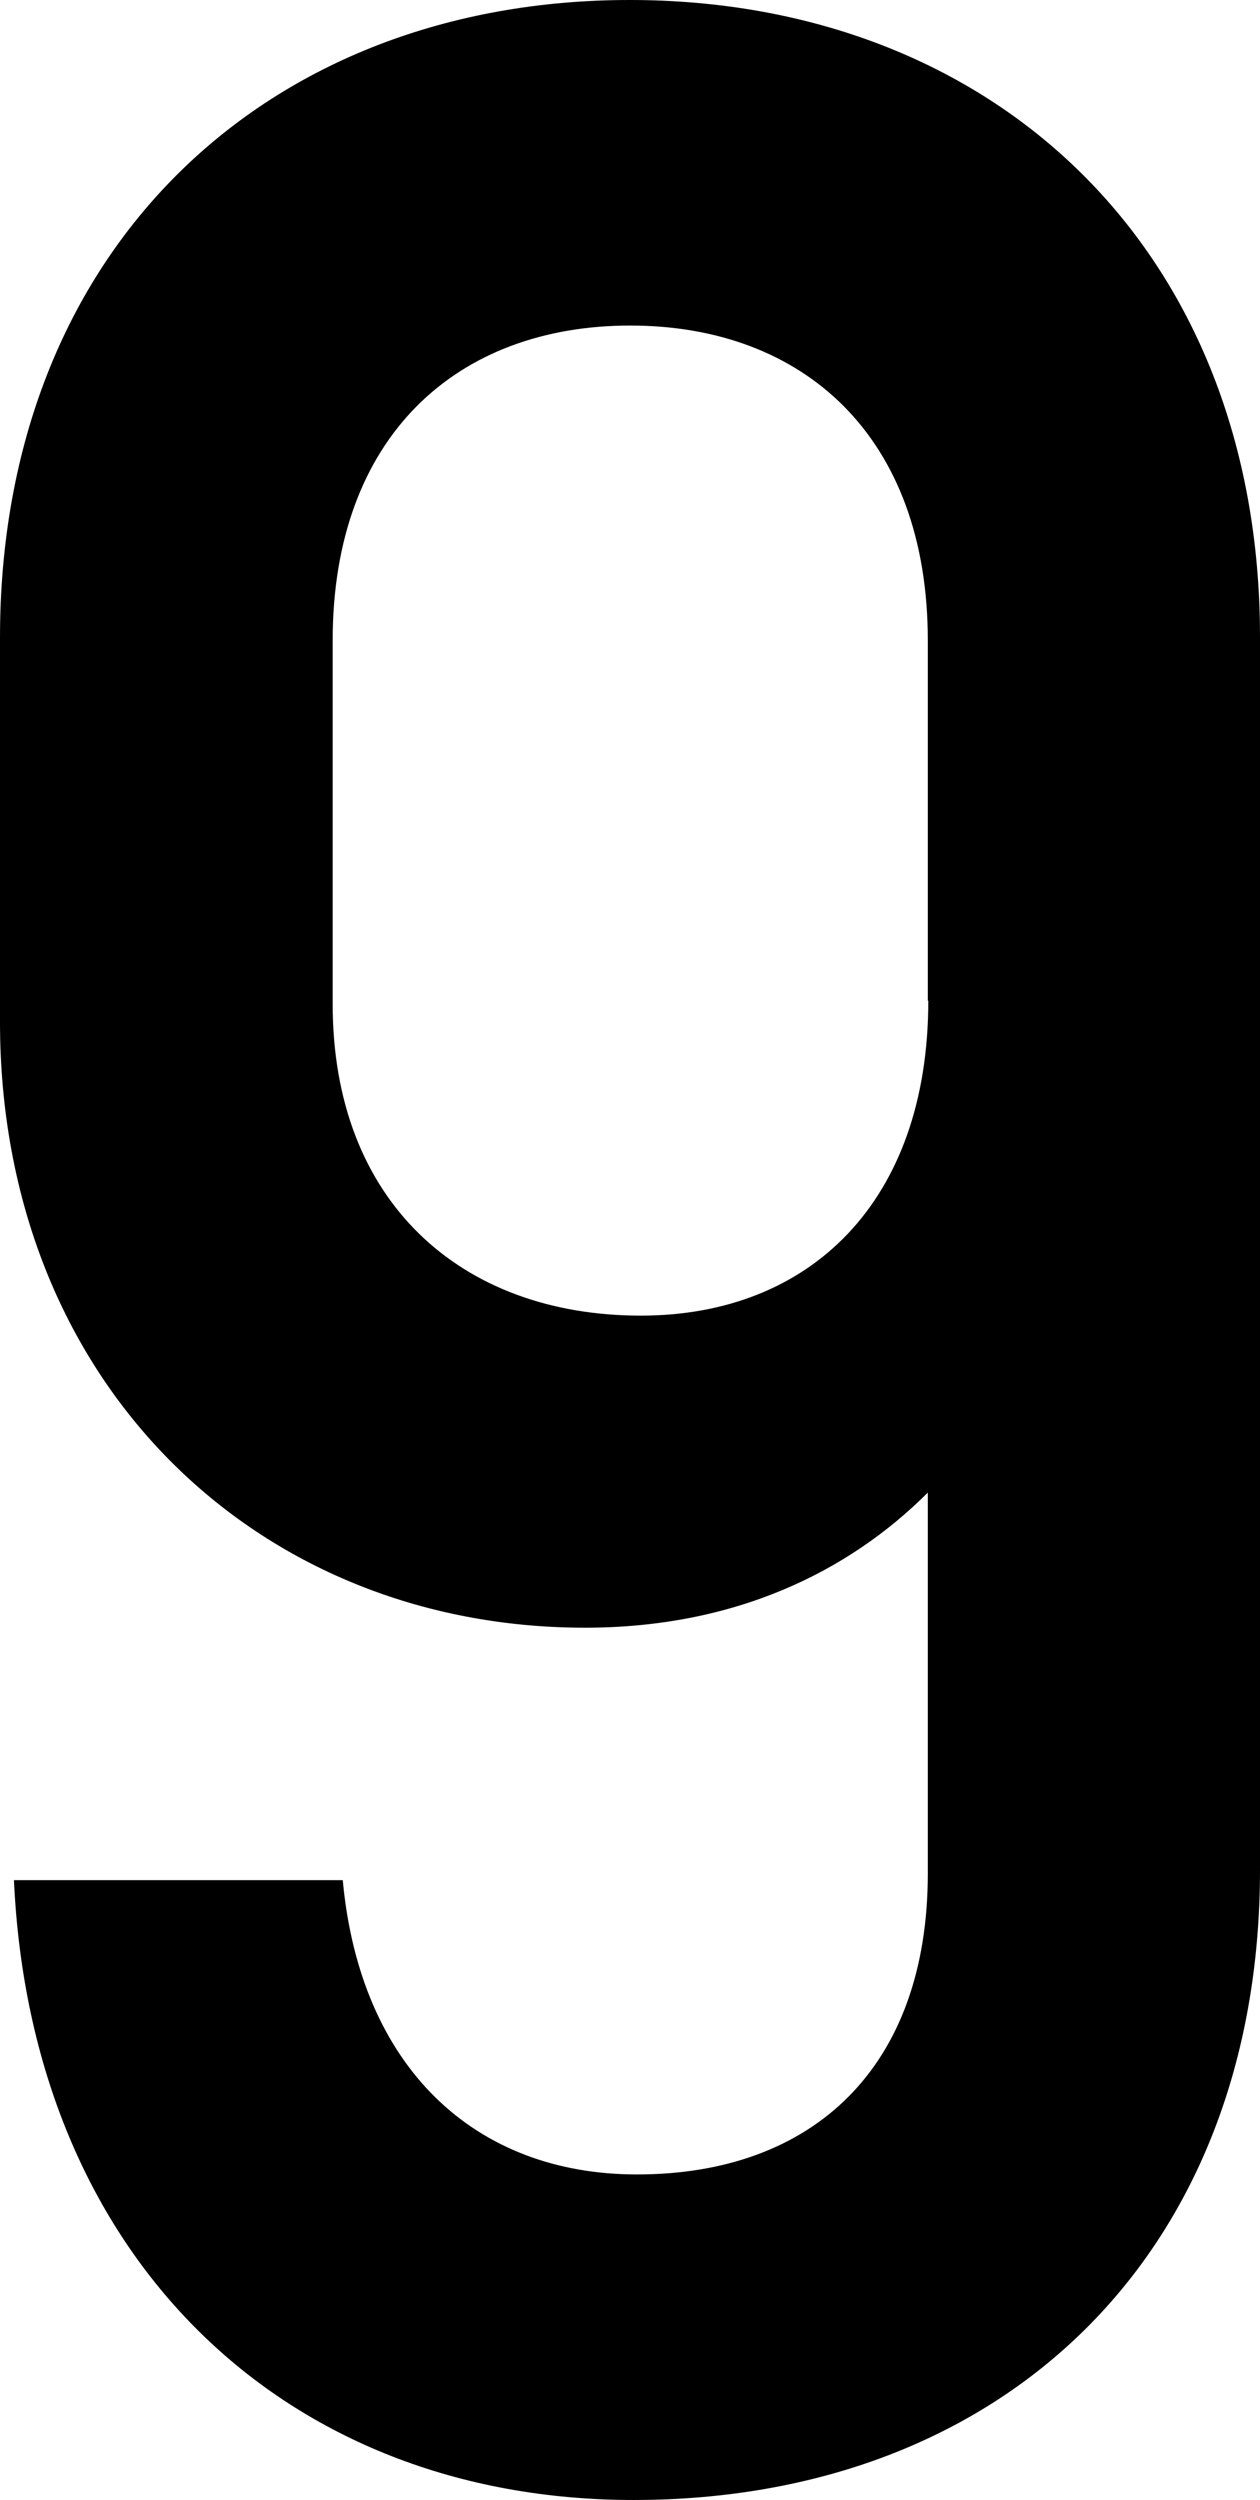
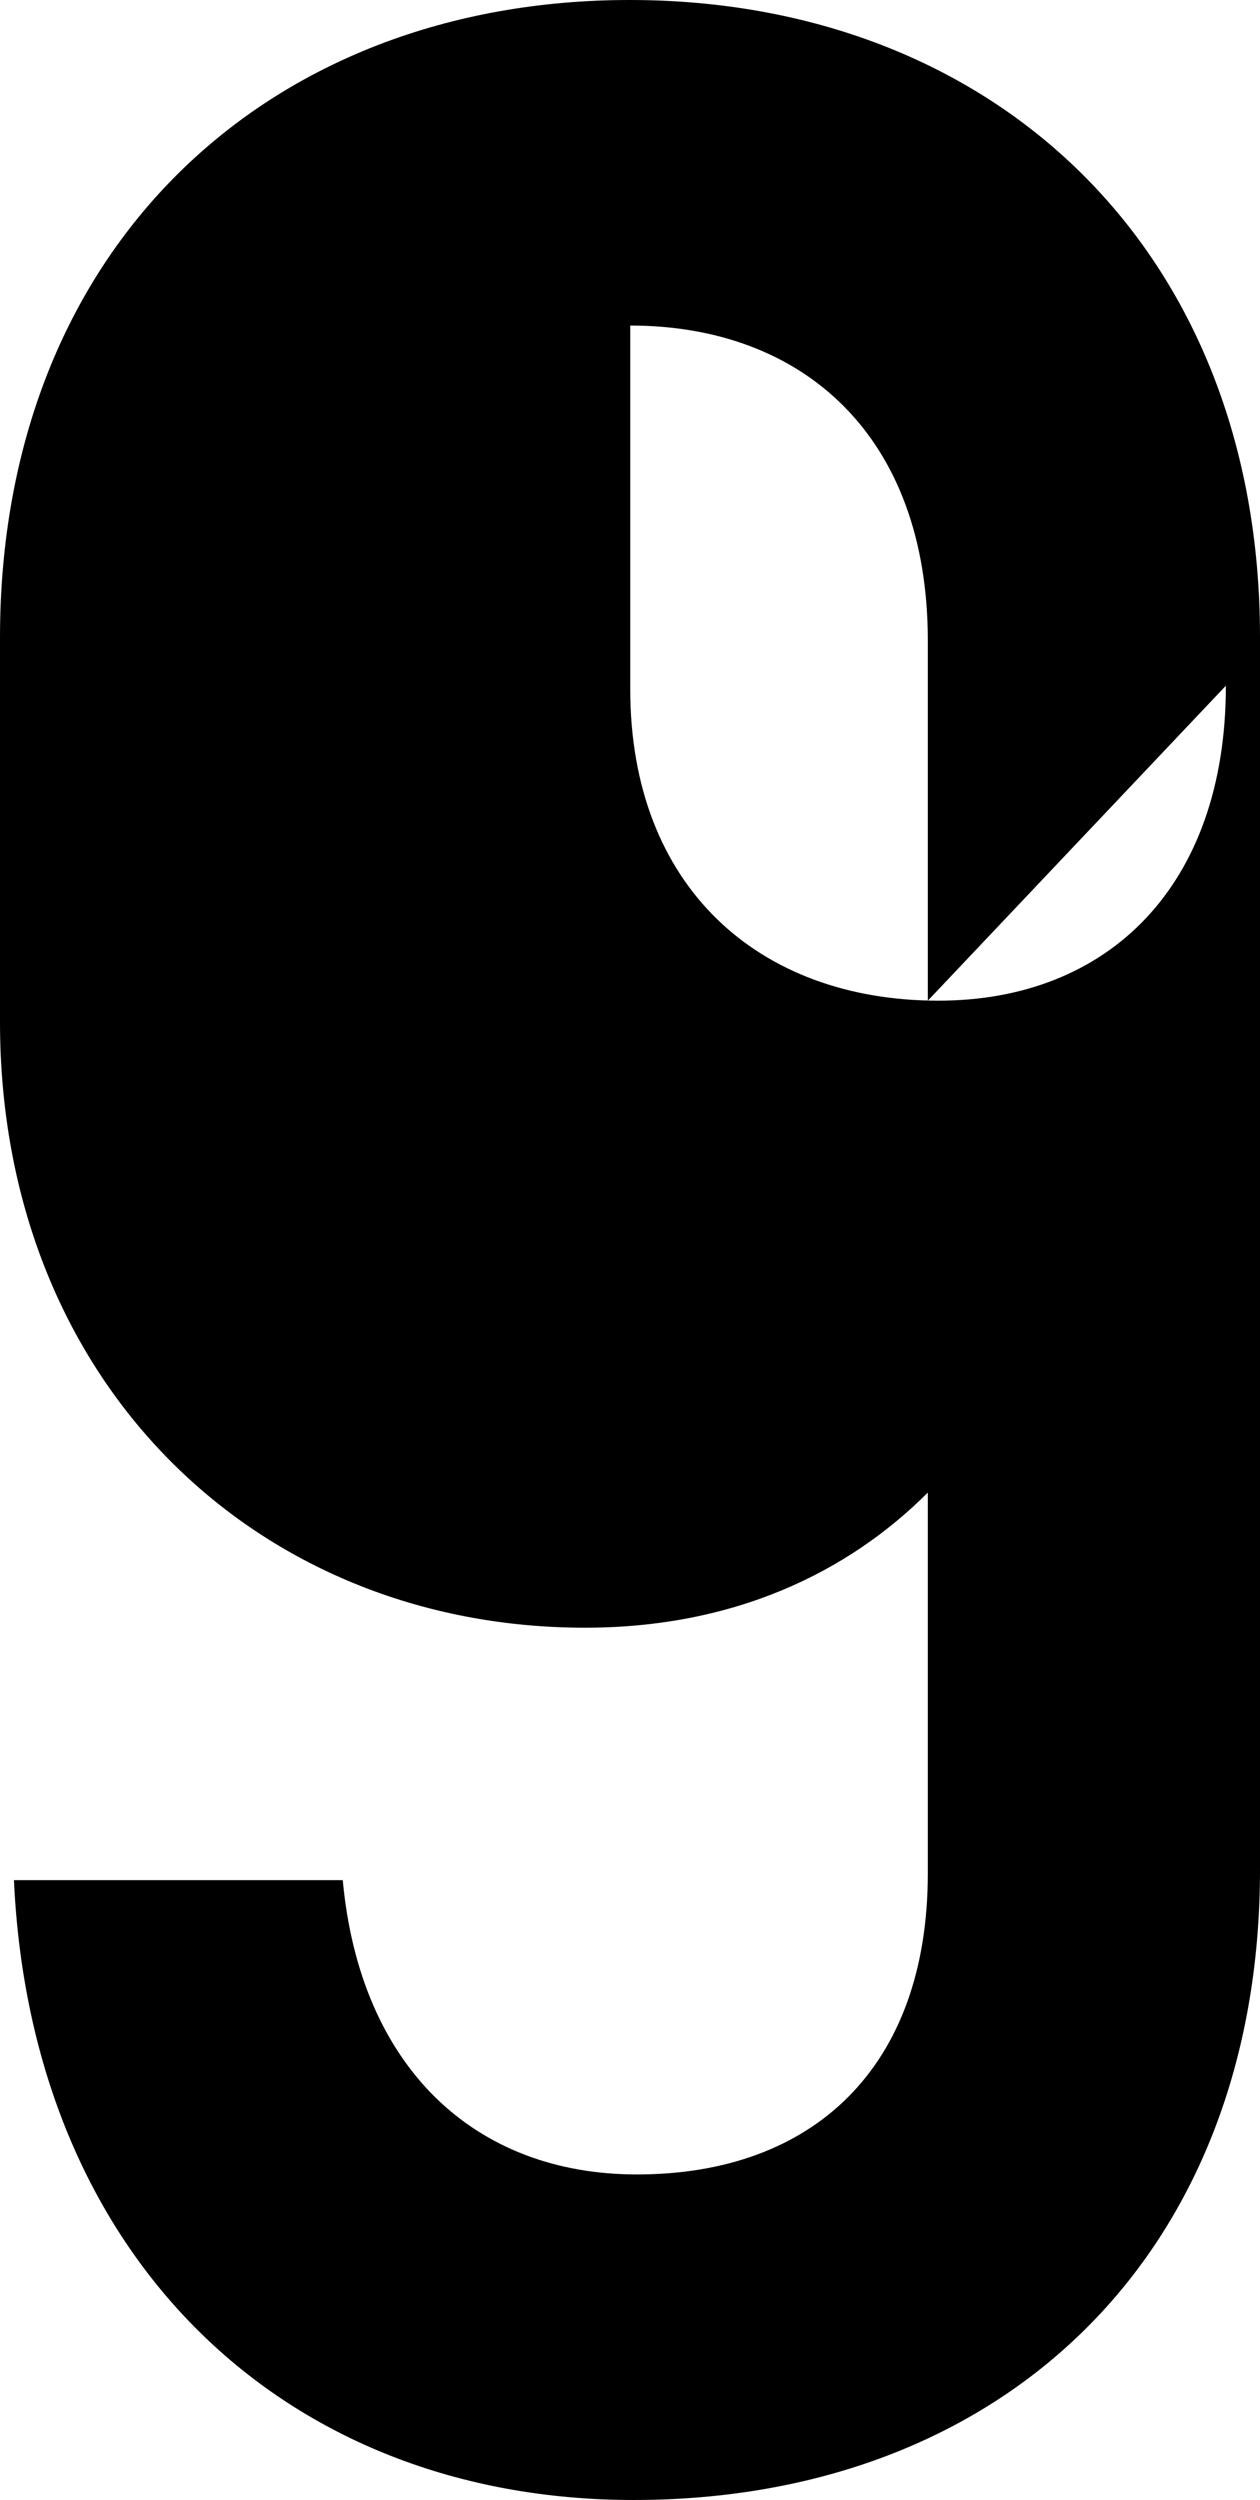
<svg xmlns="http://www.w3.org/2000/svg" id="_レイヤー_2" viewBox="0 0 26.21 51.99">
  <g id="text">
-     <path d="M26.21,13.25v25.63c0,7.99-5.33,13.11-13.03,13.11-7.27,0-12.53-5.04-12.89-12.89H7.13c.36,3.89,2.74,6.12,6.12,6.12,3.67,0,6.05-2.23,6.05-6.26v-7.92c-1.66,1.66-4.03,2.81-7.13,2.81-6.84,0-12.17-5.11-12.17-12.6v-7.99C0,5.18,5.54,0,13.1,0s13.11,5.18,13.11,13.25Zm-6.91,7.56v-7.49c0-4.25-2.59-6.55-6.19-6.55s-6.19,2.3-6.19,6.55v7.56c0,4.1,2.66,6.48,6.41,6.48,3.53,0,5.98-2.38,5.98-6.55Z" />
+     <path d="M26.21,13.25v25.63c0,7.99-5.33,13.11-13.03,13.11-7.27,0-12.53-5.04-12.89-12.89H7.13c.36,3.89,2.74,6.12,6.12,6.12,3.67,0,6.05-2.23,6.05-6.26v-7.92c-1.66,1.66-4.03,2.81-7.13,2.81-6.84,0-12.17-5.11-12.17-12.6v-7.99C0,5.18,5.54,0,13.1,0s13.11,5.18,13.11,13.25Zm-6.91,7.56v-7.49c0-4.25-2.59-6.55-6.19-6.55v7.56c0,4.1,2.66,6.48,6.41,6.48,3.53,0,5.98-2.38,5.98-6.55Z" />
  </g>
</svg>